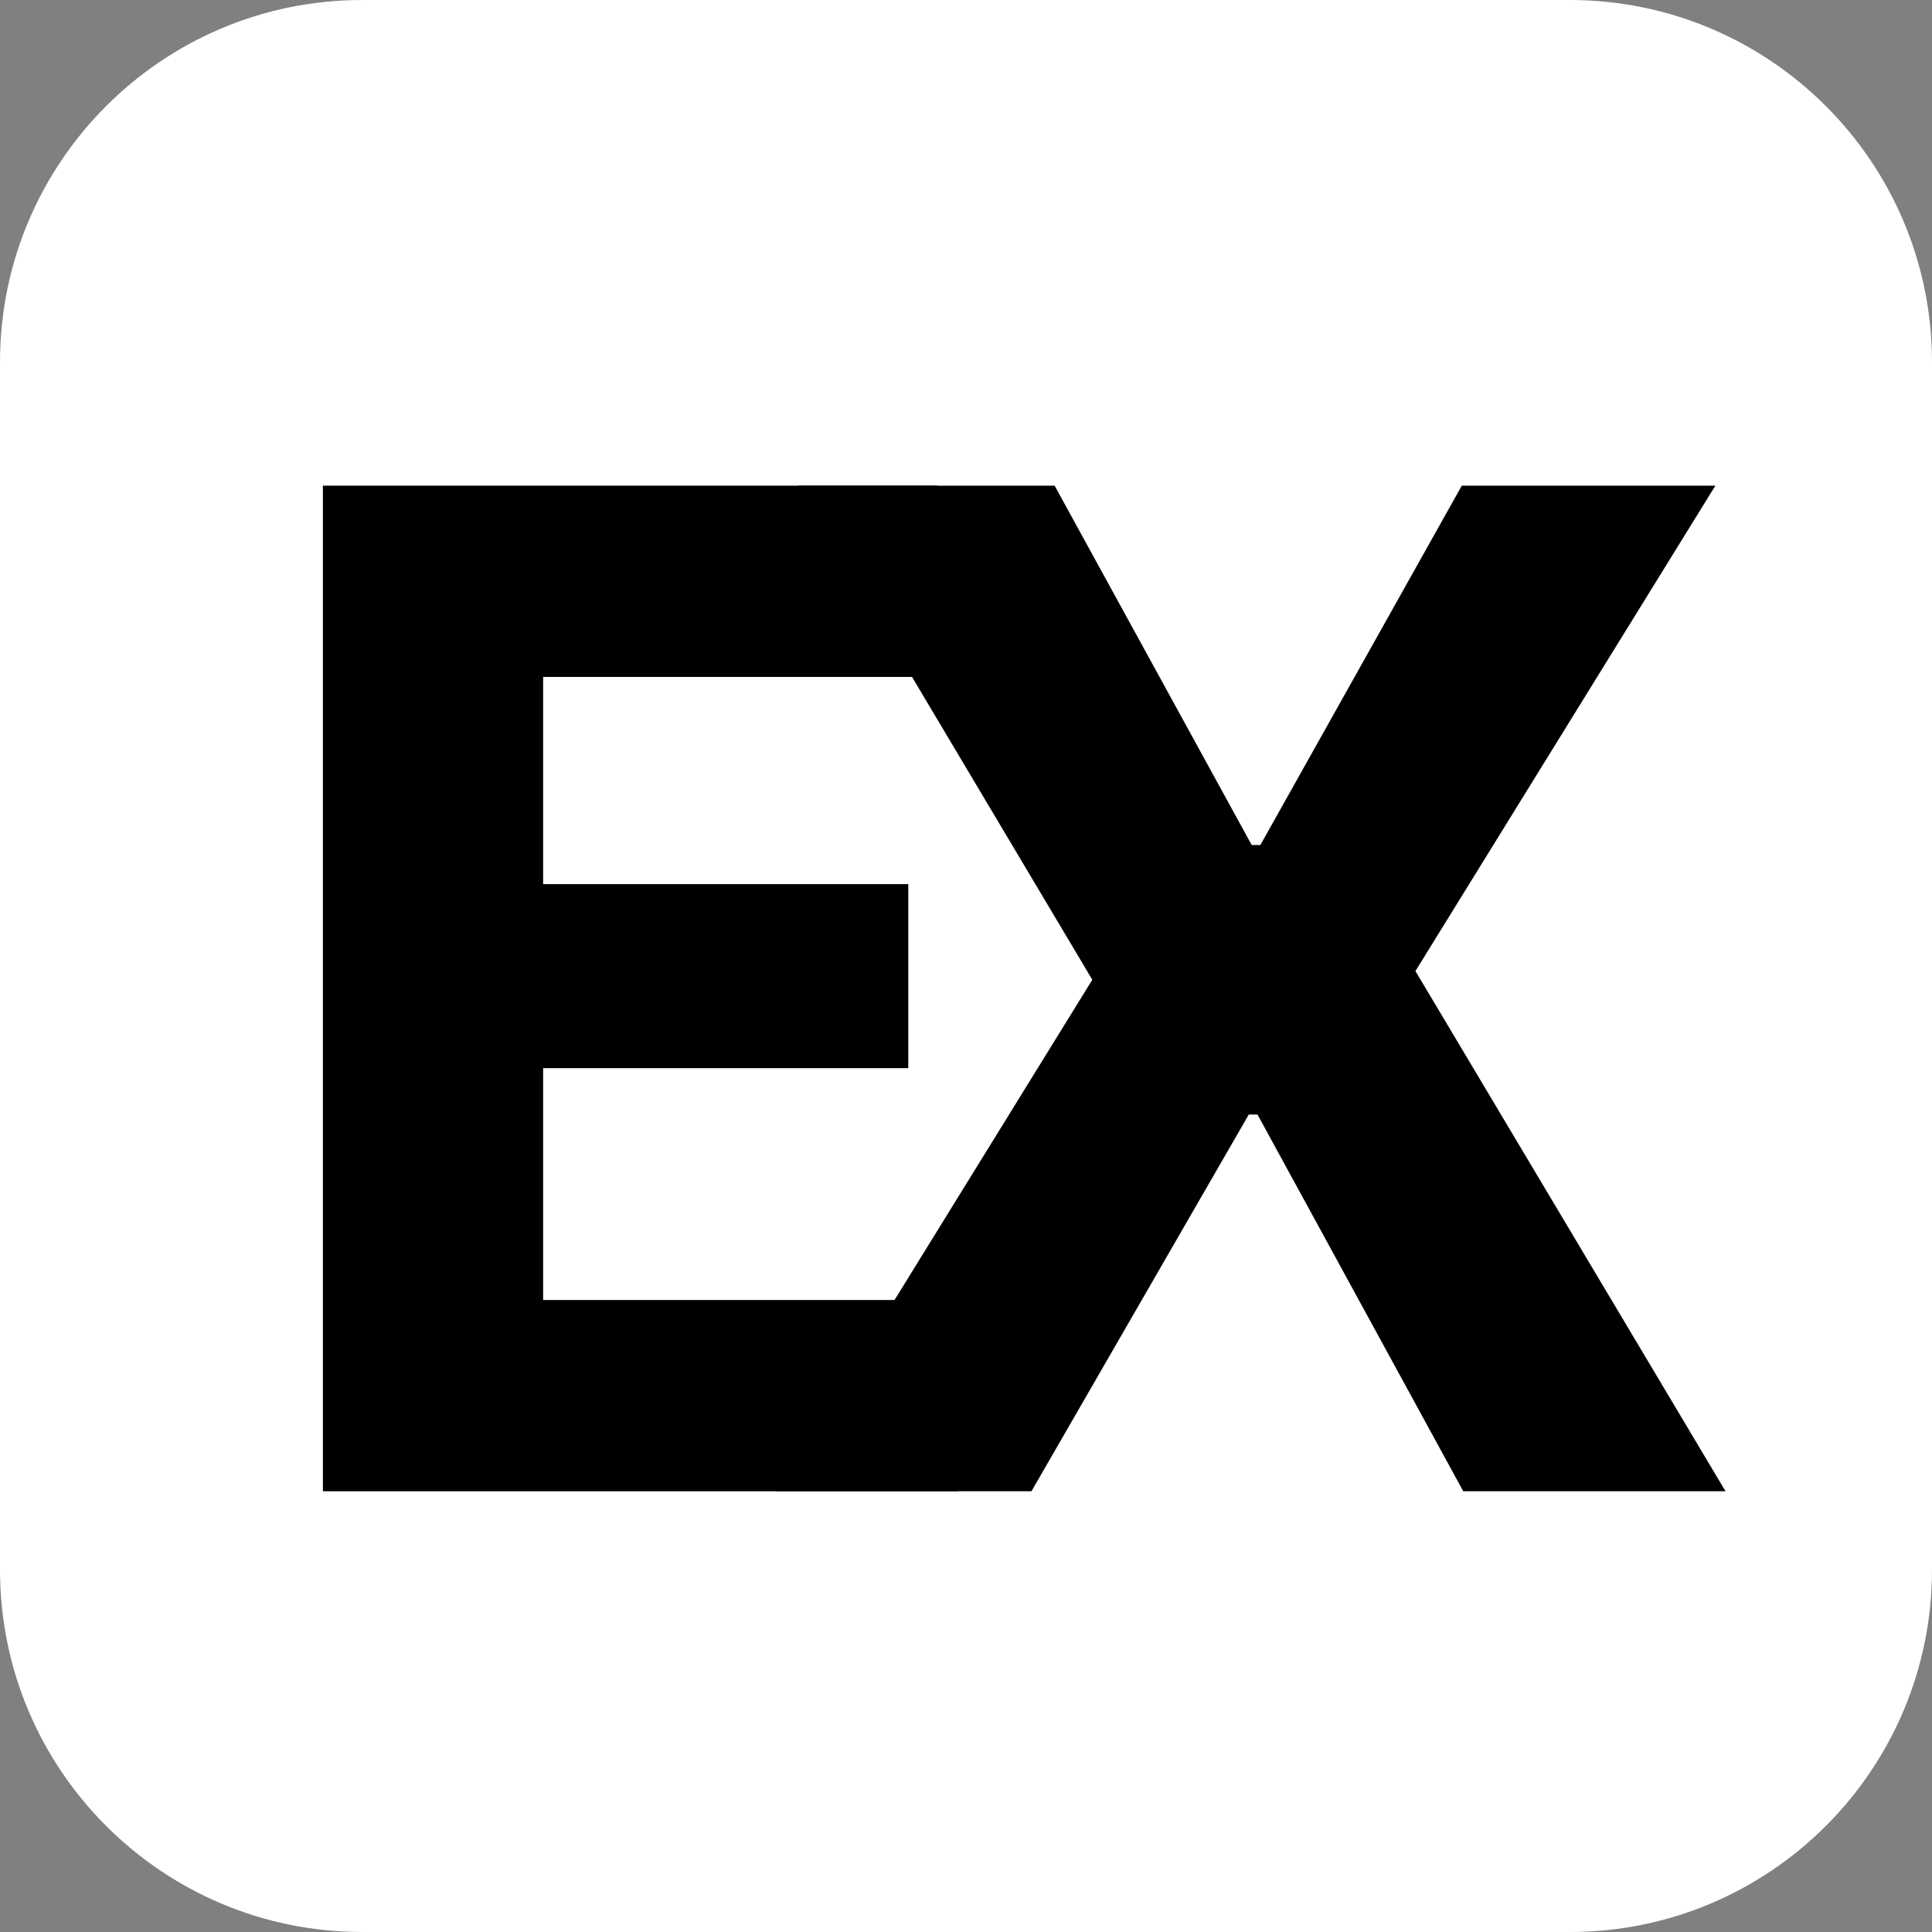
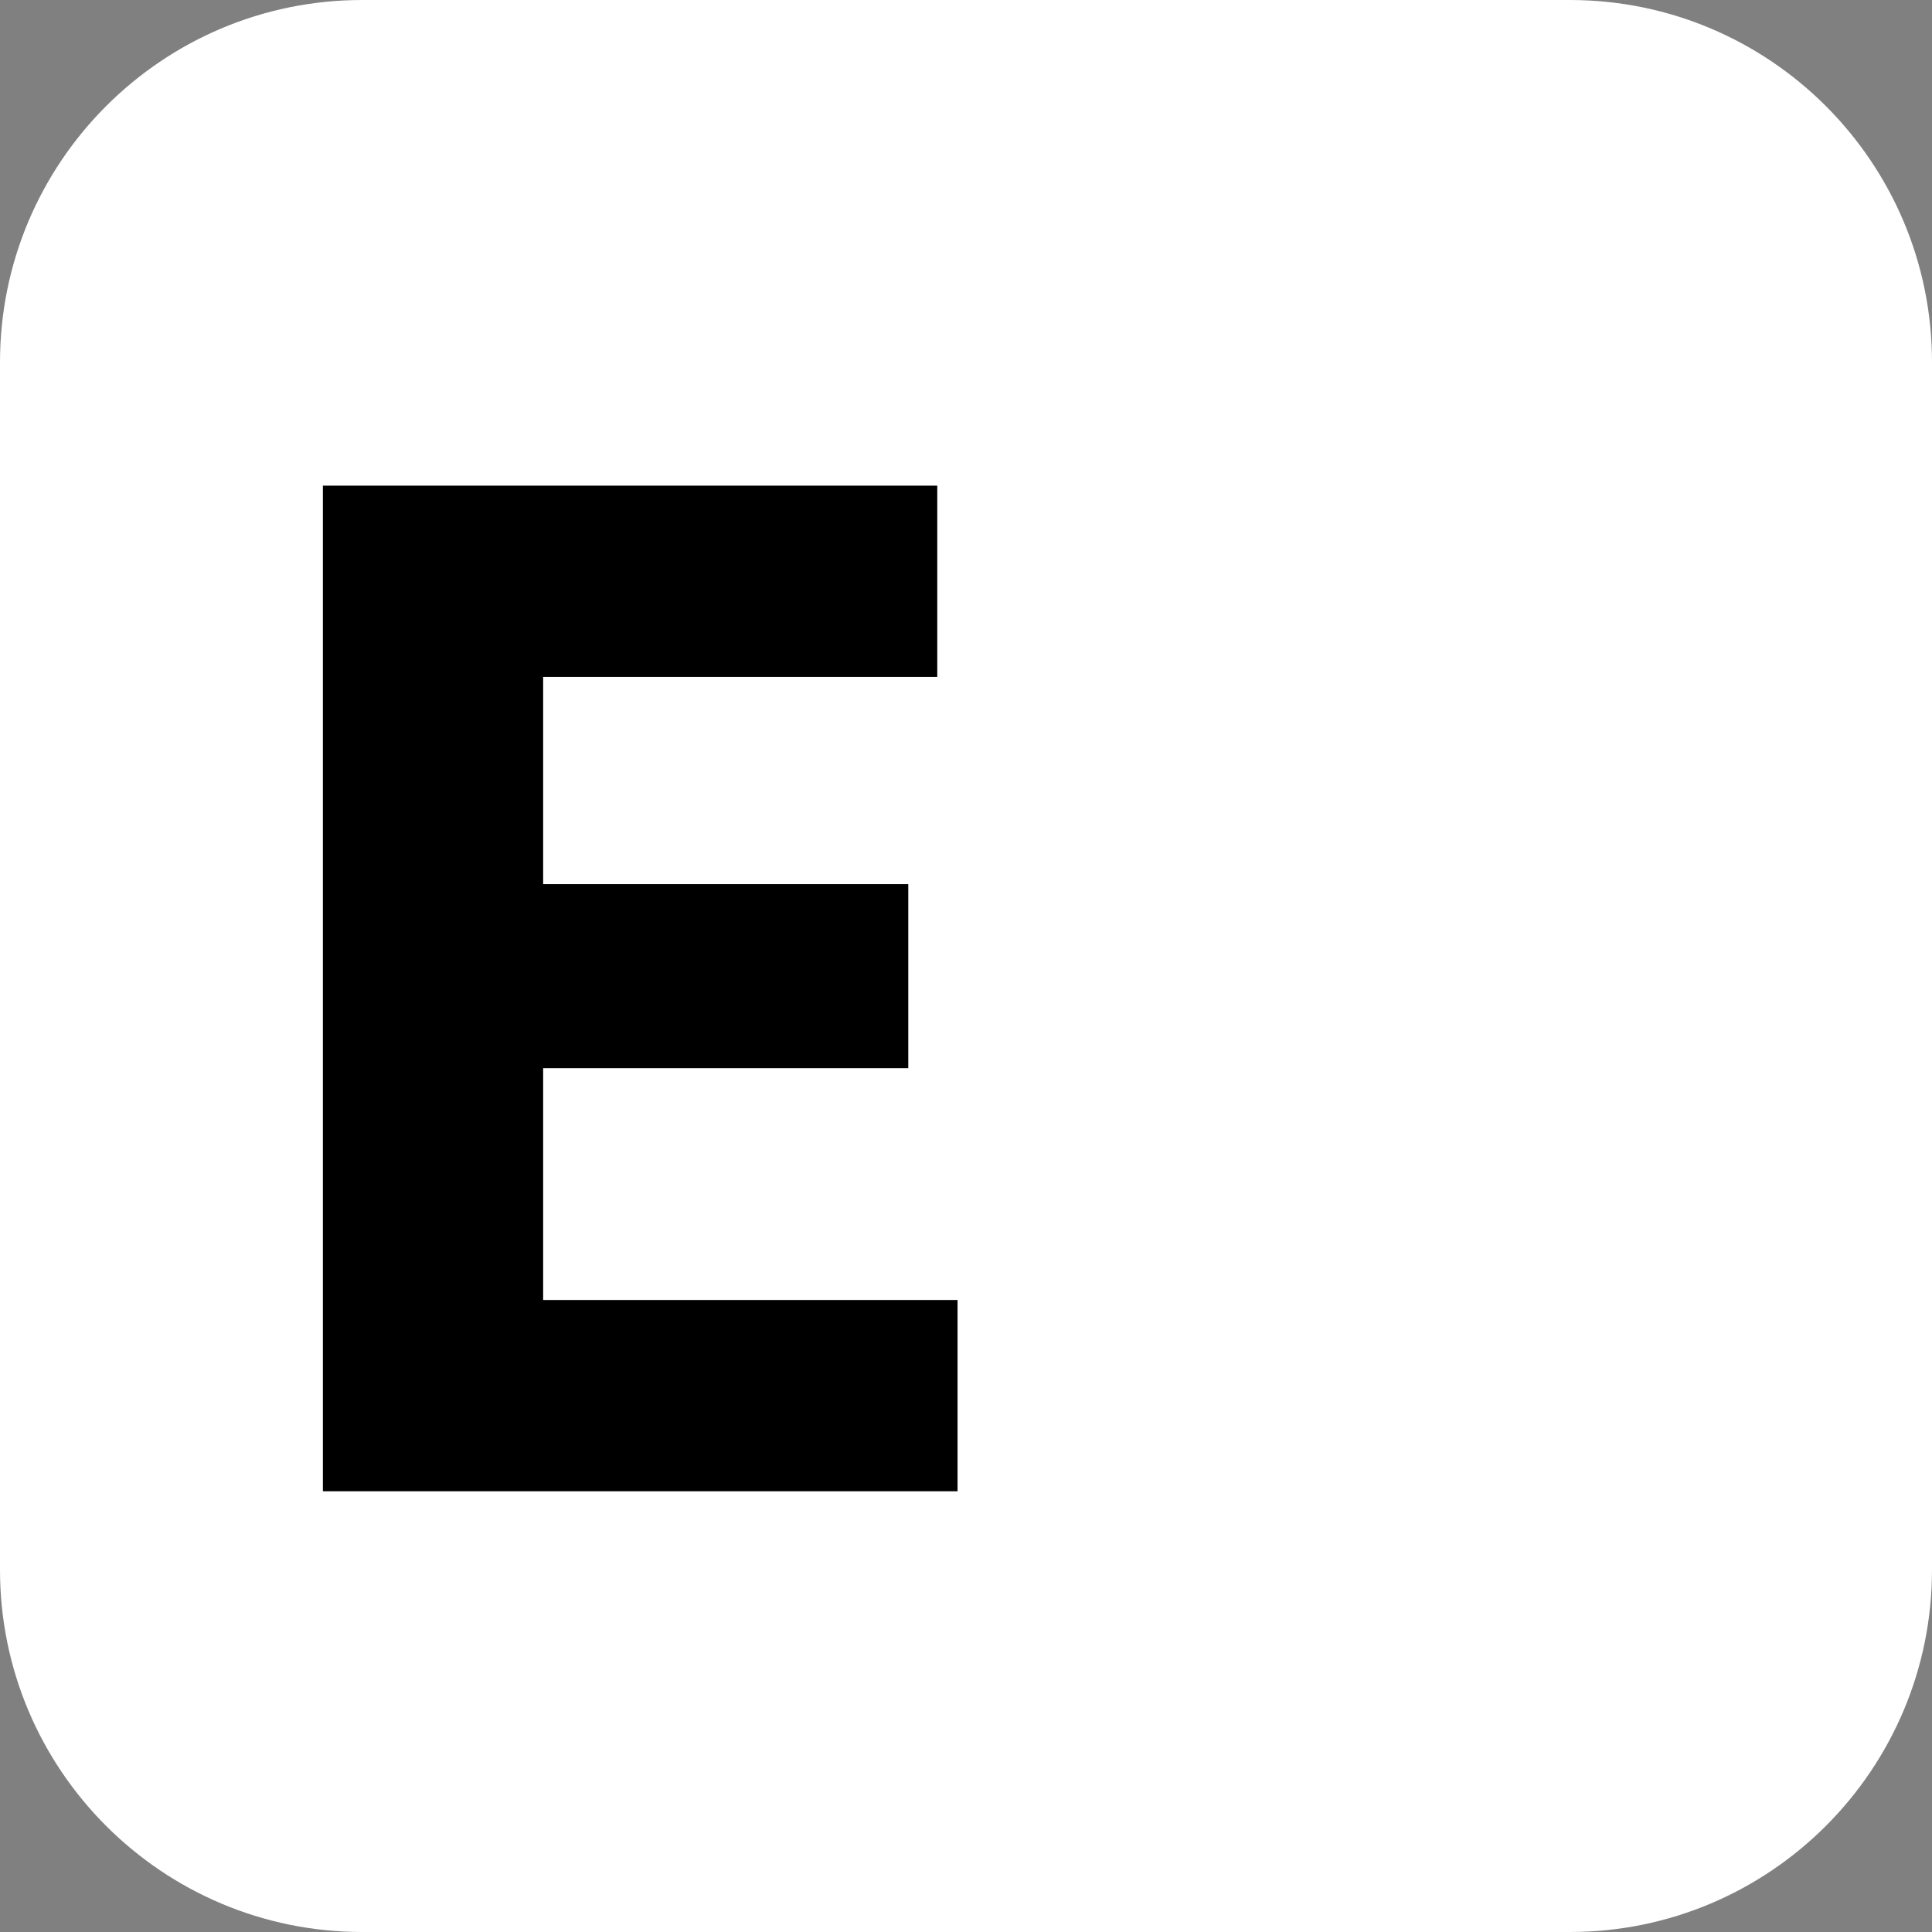
<svg xmlns="http://www.w3.org/2000/svg" width="64" height="64" viewBox="0 0 64 64" fill="none">
  <rect x="0" y="0" width="64" height="64" fill="#808080" stroke="none" />
  <path fill="#FFFFFF" d="M0 52L0 12C0 5.373 5.373 0 12 0L52 0C58.627 0 64 5.373 64 12L64 52C64 58.627 58.627 64 52 64L12 64C5.373 64 0 58.627 0 52Z" />
  <g>
-     <path fill="#000000" d="M36.184 32.456L26.44 16.088L34.936 16.088L41.464 27.992L41.752 27.992L48.424 16.088L56.824 16.088L46.888 32.168L57.16 49.4L48.472 49.4L41.656 36.92L41.368 36.92L34.168 49.4L25.72 49.4L36.184 32.456Z" />
-   </g>
+     </g>
  <g>
    <path fill="#000000" d="M31.72 43.064L31.72 49.4L10.696 49.4L10.696 16.088L31.048 16.088L31.048 22.424L17.992 22.424L17.992 29.288L30.088 29.288L30.088 35.384L17.992 35.384L17.992 43.064L31.72 43.064Z" />
  </g>
</svg>